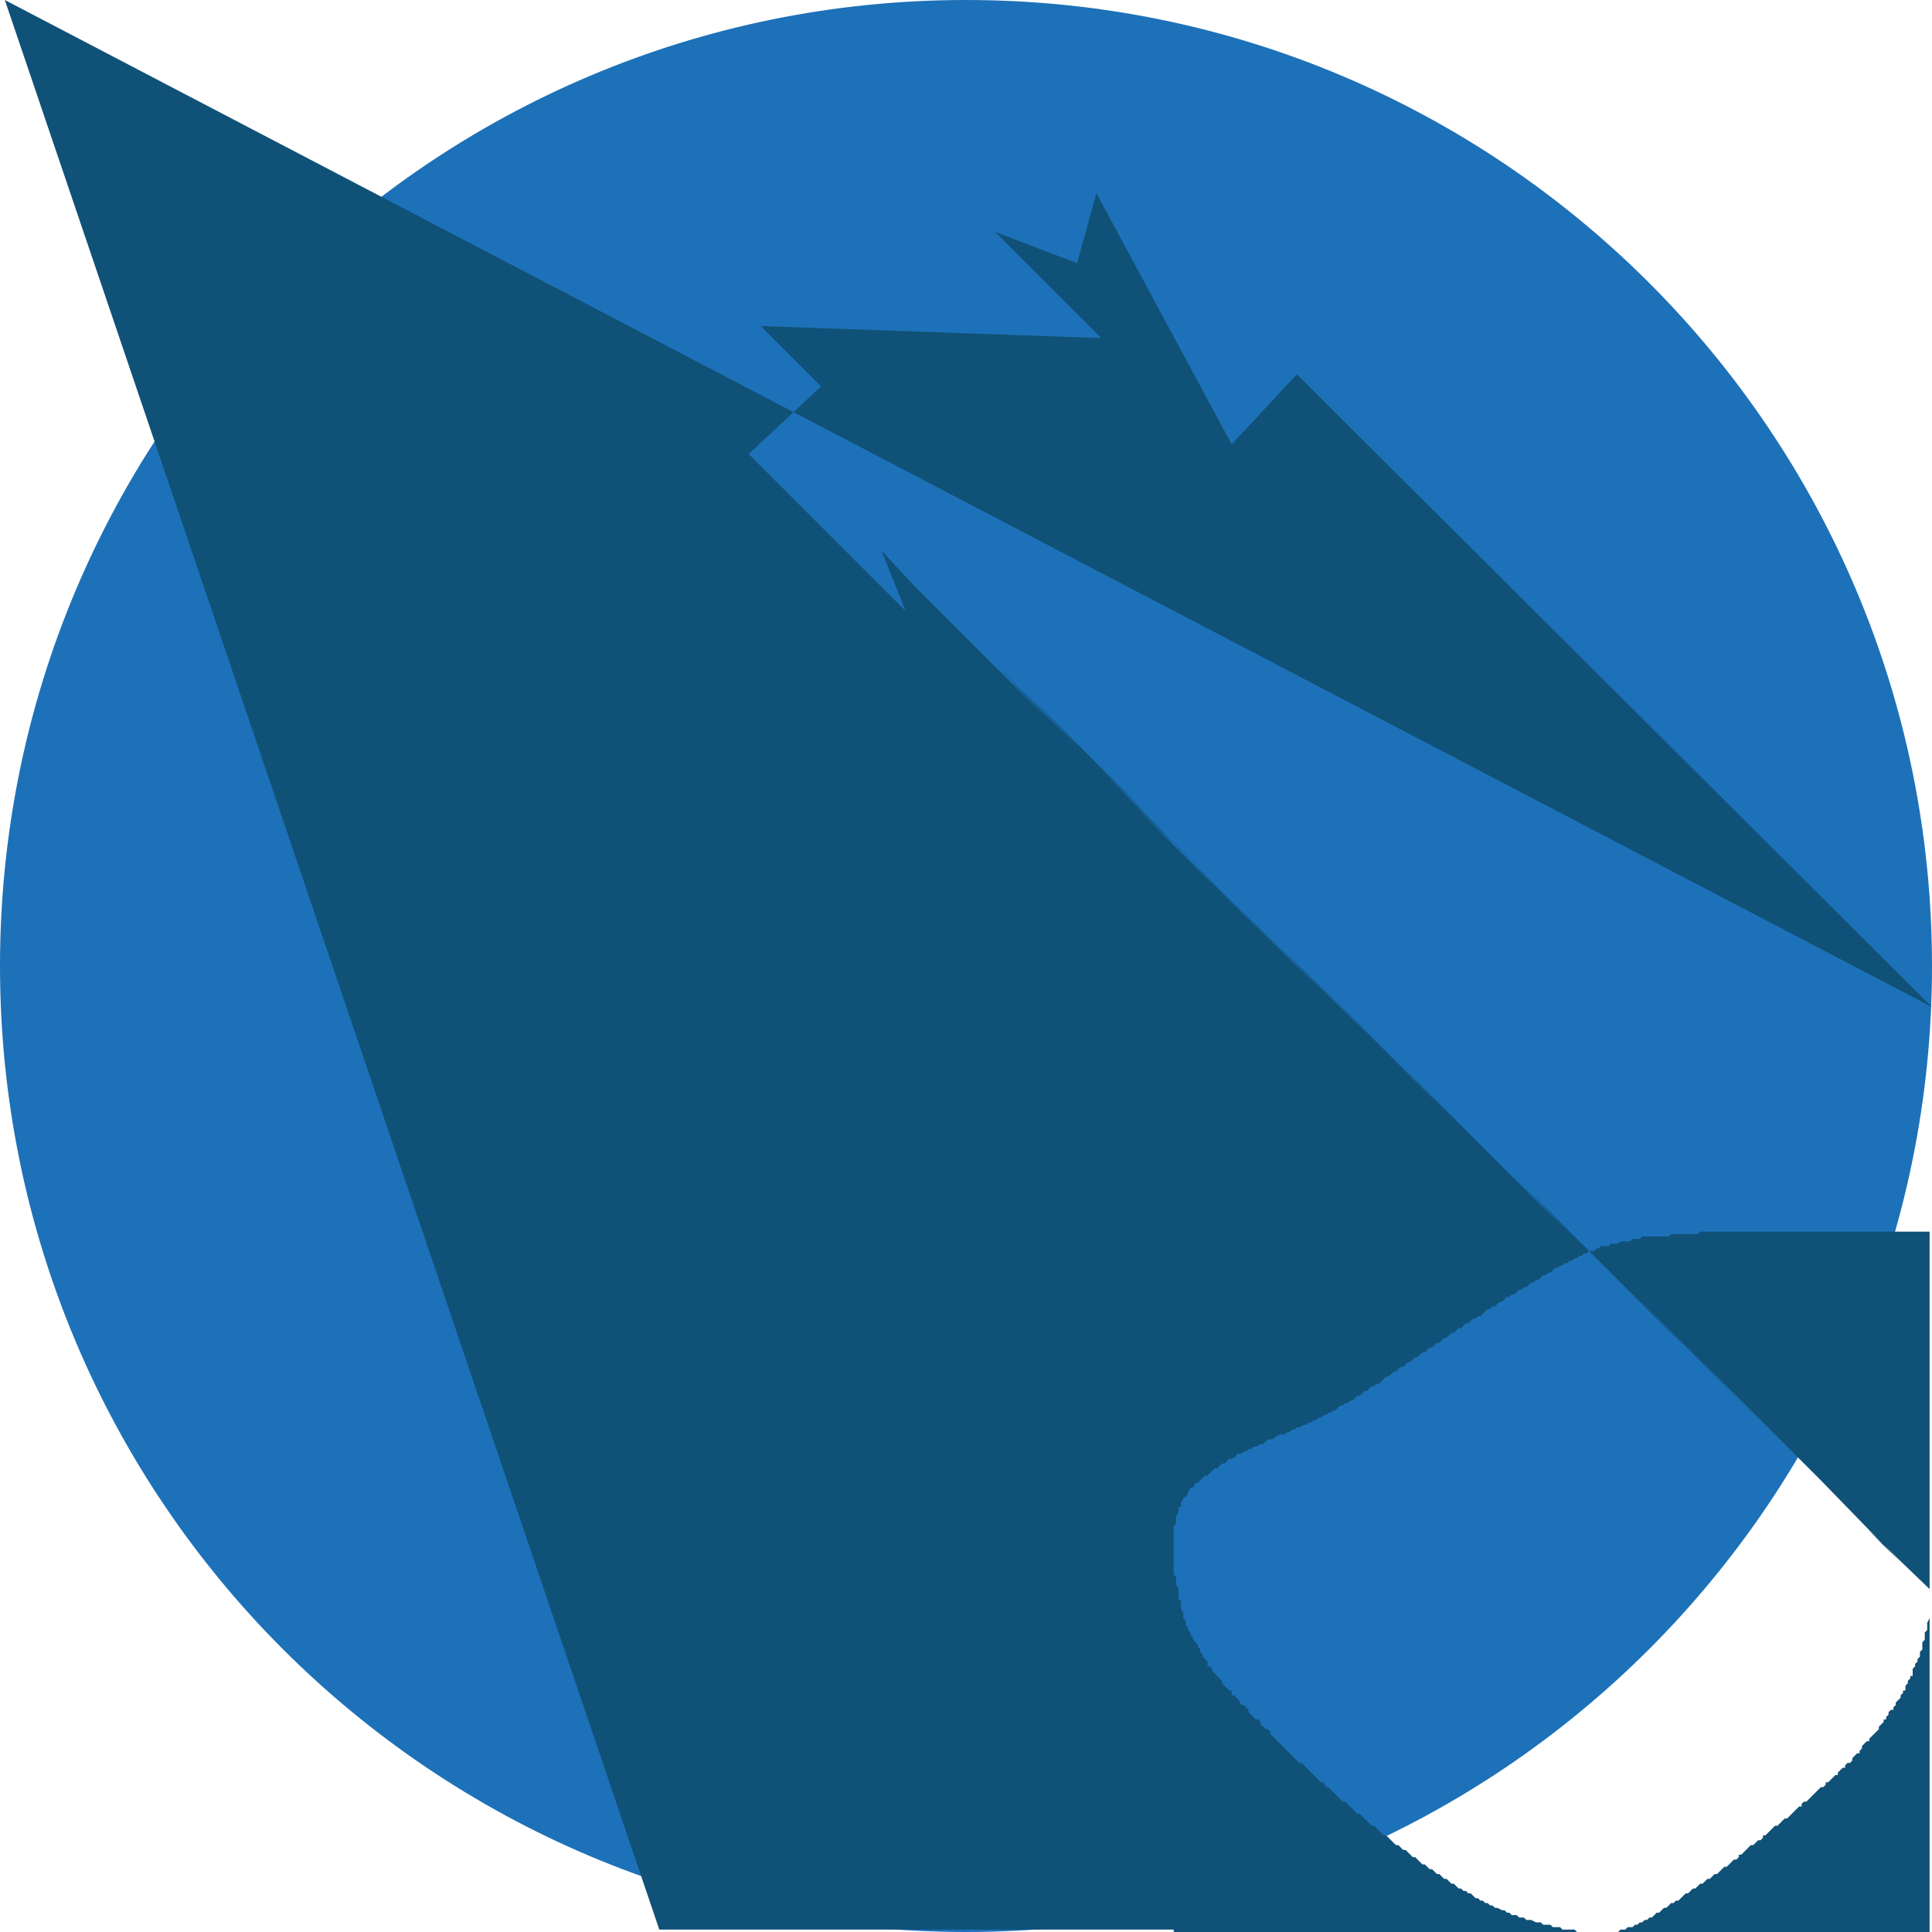
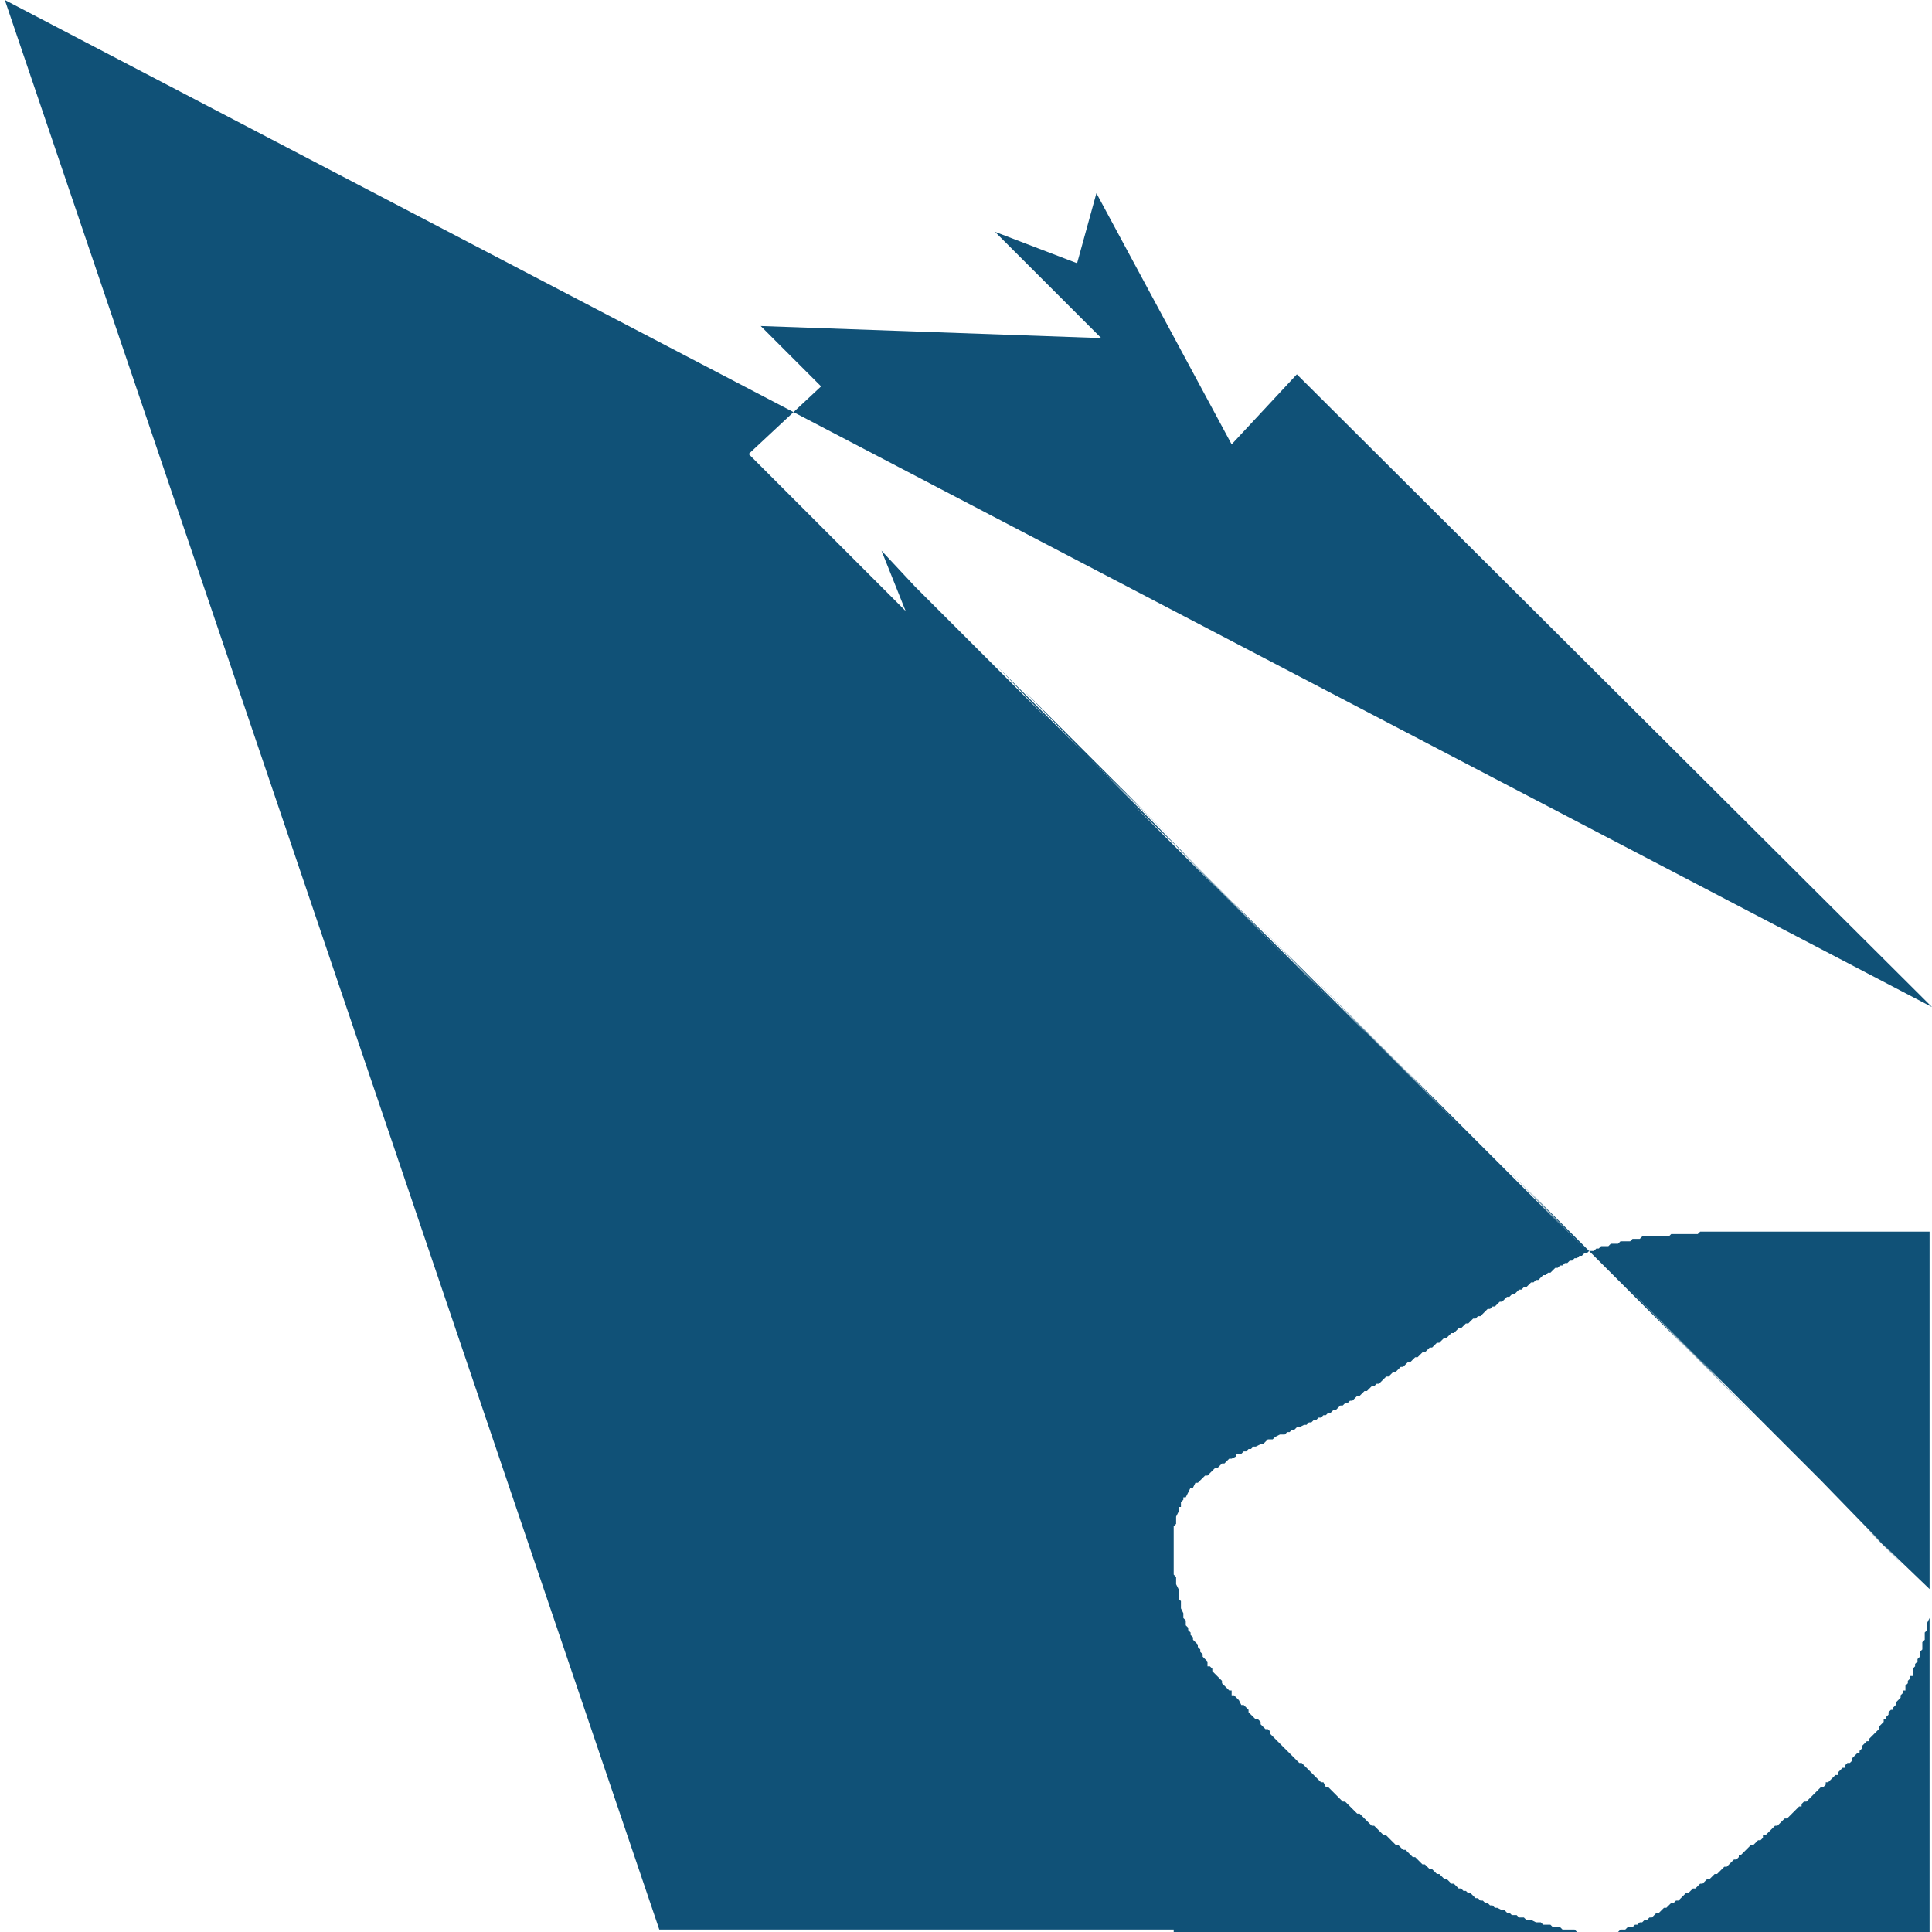
<svg xmlns="http://www.w3.org/2000/svg" width="800pt" height="800pt" viewBox="0 0 800 800" version="1.1">
  <defs />
-   <path fill-rule="evenodd" fill="#1d71b8" d="M800,400 C800,621 621,800 400,800 C179,800 0,621 0,400 C0,179 179,0 400,0 C621,0 800,179 800,400" />
  <path fill-rule="evenodd" fill="#105177" d="M800,417 L537,155 L510,184 L454,80 L446,109 L412,96 L456,140 L315,135 L340,160 L310,188 L375,253 L365,228 L379,243 L367,231 L434,298 L413,276 L448,311 L424,286 L474,336 L449,312 L484,346 L459,322 L494,357 L469,333 L504,368 L480,343 L514,378 L490,353 L524,388 L500,363 L534,398 L510,373 L545,408 L521,383 L555,418 L531,393 L566,428 L542,403 L576,438 L552,413 L586,448 L562,423 L596,458 L572,433 L606,468 L582,443 L617,478 L592,453 L627,488 L602,463 L637,498 L612,473 L647,508 L623,483 L657,518 L633,493 L668,528 L643,503 L678,538 L653,513 L688,548 L663,523 L698,558 L674,533 L708,568 L684,543 L718,578 L694,553 L728,588 L704,563 L739,598 L714,573 L749,608 L724,583 L759,618 L734,593 L769,628 L744,603 L779,638 L754,613 L788,648 L763,623 L798,658 L773,633 L799,658 L799,658 L799,659 L799,659 L799,660 L799,660 L799,660 L799,661 L799,662 L799,663 L799,664 L799,665 L799,666 L799,666 L799,667 L799,668 L799,668 L799,669 L799,670 L799,670 L798,672 L798,672 L798,673 L798,674 L798,674 L798,675 L797,676 L797,677 L797,678 L797,678 L797,679 L796,680 L796,681 L796,681 L796,682 L796,683 L795,684 L795,685 L795,686 L794,687 L794,688 L793,689 L793,690 L793,690 L792,691 L792,692 L792,693 L792,694 L791,694 L791,695 L790,696 L790,697 L789,698 L789,699 L789,700 L788,700 L788,701 L787,702 L787,703 L786,704 L786,704 L785,705 L785,706 L784,707 L784,708 L783,708 L782,709 L782,710 L781,711 L781,712 L780,712 L780,713 L779,714 L778,715 L778,716 L777,717 L777,717 L776,718 L775,719 L774,720 L774,721 L773,721 L772,722 L771,723 L771,724 L770,725 L770,726 L769,726 L768,727 L767,728 L767,729 L766,730 L765,730 L764,731 L764,732 L763,732 L762,733 L761,734 L761,735 L760,735 L759,736 L758,737 L757,738 L756,738 L756,739 L755,740 L754,740 L753,741 L752,742 L751,743 L751,743 L750,744 L749,745 L748,746 L747,746 L746,747 L746,748 L745,748 L744,749 L743,750 L742,751 L742,751 L741,752 L740,753 L739,753 L738,754 L737,755 L737,755 L736,756 L735,756 L734,757 L733,758 L733,758 L732,759 L731,760 L730,760 L730,761 L729,762 L728,762 L727,763 L726,764 L725,764 L724,765 L723,766 L722,767 L721,768 L720,768 L720,769 L719,770 L718,770 L717,771 L716,772 L715,773 L714,773 L713,774 L712,775 L711,776 L710,776 L709,777 L708,778 L707,778 L706,779 L705,780 L704,780 L703,781 L702,782 L701,782 L700,783 L699,784 L698,784 L697,785 L696,786 L695,787 L694,787 L693,788 L692,788 L691,789 L690,790 L689,790 L688,791 L687,792 L686,792 L685,793 L684,794 L683,794 L682,795 L681,795 L680,796 L679,796 L678,797 L677,797 L676,798 L675,798 L674,798 L673,799 L672,799 L671,799 L670,800 L669,800 L668,800 L667,800 L666,800 L665,800 L664,800 L663,800 L662,800 L660,800 L660,800 L658,800 L657,800 L656,800 L655,800 L654,800 L653,800 L652,799 L650,799 L649,799 L648,799 L647,799 L646,798 L645,798 L644,798 L643,798 L642,797 L641,797 L640,797 L639,797 L638,796 L636,796 L636,796 L634,795 L633,795 L632,795 L631,794 L630,794 L629,794 L628,793 L627,793 L626,793 L625,792 L624,792 L623,791 L622,791 L620,790 L619,790 L618,789 L617,789 L616,788 L615,788 L614,787 L613,787 L612,786 L611,786 L610,785 L609,784 L608,784 L607,783 L606,783 L605,782 L604,782 L603,781 L602,780 L601,780 L600,779 L599,778 L598,778 L597,777 L596,776 L595,776 L594,775 L593,774 L592,774 L591,773 L590,772 L589,772 L588,771 L587,770 L586,769 L585,769 L584,768 L583,767 L582,766 L581,766 L580,765 L579,764 L578,764 L577,763 L576,762 L575,761 L574,760 L573,760 L572,759 L571,758 L570,757 L569,756 L568,756 L567,755 L566,754 L565,753 L564,752 L563,751 L562,751 L561,750 L560,749 L559,748 L558,747 L557,746 L556,746 L555,745 L554,744 L553,743 L552,742 L551,741 L550,740 L549,740 L548,738 L547,738 L546,737 L545,736 L544,735 L543,734 L542,733 L541,732 L540,731 L539,730 L538,730 L537,729 L536,728 L535,727 L534,726 L533,725 L532,724 L531,723 L530,722 L529,721 L528,720 L527,719 L526,718 L526,717 L525,716 L524,716 L523,715 L522,714 L522,713 L521,712 L520,712 L519,711 L518,710 L517,709 L517,708 L516,707 L515,706 L514,706 L513,704 L512,703 L511,702 L510,702 L510,700 L509,700 L508,699 L507,698 L506,697 L506,696 L505,695 L504,694 L503,693 L502,692 L502,691 L501,690 L500,690 L500,688 L499,687 L498,686 L498,685 L497,684 L497,683 L496,682 L496,681 L495,680 L494,679 L494,678 L493,677 L493,676 L492,675 L492,674 L491,673 L491,672 L491,671 L490,670 L490,670 L490,668 L490,668 L489,666 L489,666 L489,665 L489,664 L489,663 L488,662 L488,660 L488,660 L488,660 L488,659 L488,658 L488,658 L488,658 L487,656 L487,655 L487,654 L487,653 L486,652 L486,651 L486,650 L486,648 L486,648 L486,647 L486,645 L486,644 L486,643 L486,642 L486,641 L486,640 L486,639 L486,637 L486,637 L486,636 L486,635 L486,634 L486,632 L487,631 L487,630 L487,629 L487,628 L488,626 L488,626 L488,624 L489,624 L489,622 L490,621 L490,620 L491,620 L492,618 L492,618 L493,616 L494,616 L495,614 L496,614 L497,613 L498,612 L499,611 L500,611 L501,610 L502,609 L503,608 L504,608 L505,607 L506,606 L507,606 L508,605 L509,604 L510,604 L512,603 L512,602 L514,602 L515,601 L516,601 L517,600 L518,600 L519,599 L520,599 L522,598 L523,598 L524,597 L525,596 L526,596 L527,596 L528,595 L530,594 L531,594 L532,594 L533,593 L534,593 L535,592 L536,592 L537,591 L538,591 L540,590 L541,590 L542,589 L543,589 L544,588 L545,588 L546,587 L547,587 L548,586 L549,586 L550,585 L551,585 L552,584 L553,584 L554,583 L555,582 L556,582 L557,581 L558,581 L559,580 L560,580 L561,579 L562,578 L563,578 L564,577 L565,576 L566,576 L567,575 L568,574 L569,574 L570,573 L571,573 L572,572 L573,571 L574,570 L575,570 L576,569 L577,568 L578,568 L579,567 L580,566 L581,566 L582,565 L583,564 L584,564 L585,563 L586,562 L587,562 L588,561 L589,560 L590,560 L591,559 L592,558 L593,558 L594,557 L595,556 L596,556 L597,555 L598,554 L599,554 L600,553 L601,552 L602,552 L603,551 L604,550 L605,550 L606,549 L607,548 L608,548 L609,547 L610,546 L611,546 L612,545 L613,545 L614,544 L615,543 L616,542 L617,542 L618,541 L619,541 L620,540 L621,539 L622,539 L623,538 L624,537 L625,537 L626,536 L627,536 L628,535 L629,534 L630,534 L631,533 L632,533 L633,532 L634,531 L635,531 L636,530 L637,530 L638,529 L639,528 L640,528 L641,527 L642,527 L643,526 L644,525 L645,525 L646,524 L647,524 L648,523 L649,523 L650,522 L651,522 L652,521 L653,521 L654,520 L655,520 L656,519 L657,519 L658,518 L659,518 L660,518 L661,517 L662,517 L663,516 L664,516 L665,516 L666,516 L667,515 L668,515 L669,515 L670,515 L671,514 L672,514 L673,514 L674,514 L675,514 L676,513 L677,513 L678,513 L679,513 L680,512 L681,512 L682,512 L683,512 L684,512 L685,512 L686,512 L687,512 L688,512 L689,512 L690,512 L691,512 L692,511 L693,511 L694,511 L695,511 L696,511 L697,511 L698,511 L700,511 L700,511 L702,511 L703,511 L704,510 L705,510 L706,510 L707,510 L708,510 L710,510 L711,510 L712,510 L713,510 L714,510 L715,510 L716,510 L717,510 L718,510 L720,510 L721,510 L722,510 L723,510 L724,510 L725,510 L726,510 L727,510 L728,510 L730,510 L731,510 L732,510 L733,510 L734,510 L735,510 L736,510 L737,510 L738,510 L739,510 L740,510 L742,510 L743,510 L744,510 L745,510 L746,510 L747,510 L748,510 L749,510 L750,510 L752,510 L753,510 L754,510 L755,510 L756,510 L757,510 L758,510 L759,510 L760,510 L762,510 L763,510 L764,510 L765,510 L766,510 L767,510 L768,510 L769,510 L770,510 L771,510 L772,510 L773,510 L774,510 L775,510 L776,510 L777,510 L778,510 L779,510 L780,510 L781,510 L782,510 L783,510 L784,510 L785,510 L786,510 L787,510 L788,510 L789,510 L790,510 L791,510 L792,510 L793,510 L794,510 L794,510 L795,510 L796,510 L797,510 L798,510 L799,510 L799,510 L799,510 L799,511 L799,512 L799,513 L799,513 L799,514 L799,515 L799,516 L799,517 L799,518 L799,519 L799,520 L799,521 L799,522 L799,523 L799,524 L799,525 L799,526 L799,527 L799,528 L799,529 L799,530 L799,531 L799,532 L799,533 L799,534 L799,535 L799,536 L799,537 L799,538 L799,539 L799,540 L799,541 L799,542 L799,543 L799,544 L799,545 L799,546 L799,547 L799,548 L799,549 L799,550 L799,551 L799,552 L799,553 L799,554 L799,555 L799,556 L799,557 L799,558 L799,559 L799,560 L799,561 L799,562 L799,563 L799,564 L799,565 L799,566 L799,567 L799,568 L799,569 L799,570 L799,571 L799,572 L799,573 L799,574 L799,575 L799,576 L799,577 L799,578 L799,579 L799,580 L799,581 L799,582 L799,583 L799,584 L799,585 L799,586 L799,587 L799,588 L799,589 L799,590 L799,591 L799,592 L799,593 L799,594 L799,595 L799,596 L799,597 L799,598 L799,599 L799,600 L799,601 L799,602 L799,603 L799,604 L799,605 L799,606 L799,607 L799,608 L799,609 L799,610 L799,611 L799,612 L799,613 L799,614 L799,615 L799,616 L799,617 L799,618 L799,619 L799,620 L799,621 L799,622 L799,623 L799,624 L799,625 L799,626 L799,627 L799,628 L799,629 L799,630 L799,631 L799,632 L799,633 L799,634 L799,635 L799,636 L799,637 L799,638 L799,639 L799,640 L799,641 L799,642 L799,643 L799,644 L799,645 L799,646 L799,647 L799,648 L799,649 L799,650 L799,651 L799,652 L799,653 L799,654 L799,655 L799,656 L799,657 L799,658 L799,658 L799,659 L799,660 L799,660 L799,661 L799,662 L799,663 L799,664 L799,665 L799,666 L799,667 L799,668 L799,668 L799,669 L799,670 L799,671 L799,672 L799,673 L799,674 L799,675 L799,676 L799,677 L799,678 L799,679 L799,680 L799,681 L799,682 L799,683 L799,684 L799,685 L799,686 L799,687 L799,688 L799,689 L799,690 L799,691 L799,692 L799,693 L799,694 L799,695 L799,696 L799,697 L799,698 L799,699 L799,700 L799,701 L799,702 L799,703 L799,704 L799,705 L799,706 L799,707 L799,708 L799,709 L799,710 L799,711 L799,712 L799,713 L799,714 L799,715 L799,716 L799,717 L799,718 L799,719 L799,720 L799,721 L799,722 L799,723 L799,724 L799,725 L799,726 L799,727 L799,728 L799,729 L799,730 L799,731 L799,732 L799,733 L799,734 L799,735 L799,736 L799,737 L799,738 L799,739 L799,740 L799,741 L799,742 L799,743 L799,744 L799,745 L799,746 L799,747 L799,748 L799,749 L799,750 L799,751 L799,752 L799,753 L799,754 L799,755 L799,756 L799,757 L799,758 L799,759 L799,760 L799,761 L799,762 L799,763 L799,764 L799,765 L799,766 L799,767 L799,768 L799,769 L799,770 L799,771 L799,772 L799,773 L799,774 L799,775 L799,776 L799,777 L799,778 L799,779 L799,780 L799,781 L799,782 L799,783 L799,784 L799,785 L799,786 L799,787 L799,788 L799,789 L799,790 L799,791 L799,792 L799,793 L799,794 L799,795 L799,796 L799,797 L799,798 L799,798 L799,799 L799,800 L799,800 L799,800 L799,800 L799,800 L799,800 L798,800 L798,800 L797,800 L796,800 L795,800 L794,800 L793,800 L792,800 L791,800 L790,800 L789,800 L788,800 L787,800 L786,800 L785,800 L784,800 L783,800 L782,800 L781,800 L780,800 L779,800 L778,800 L777,800 L776,800 L775,800 L774,800 L773,800 L772,800 L770,800 L769,800 L768,800 L767,800 L766,800 L765,800 L764,800 L763,800 L762,800 L760,800 L759,800 L758,800 L757,800 L756,800 L755,800 L754,800 L753,800 L752,800 L750,800 L749,800 L748,800 L747,800 L746,800 L745,800 L744,800 L743,800 L742,800 L740,800 L739,800 L738,800 L737,800 L736,800 L735,800 L734,800 L732,800 L731,800 L730,800 L729,800 L728,800 L727,800 L726,800 L725,800 L724,800 L723,800 L722,800 L720,800 L719,800 L718,800 L717,800 L716,800 L715,800 L714,800 L713,800 L712,800 L710,800 L709,800 L708,800 L707,800 L706,800 L705,800 L704,800 L702,800 L701,800 L700,800 L699,800 L698,800 L697,800 L696,800 L695,800 L694,800 L692,800 L691,800 L690,800 L689,800 L688,800 L687,800 L686,800 L684,800 L683,800 L682,800 L681,800 L680,800 L679,800 L678,800 L677,800 L676,800 L674,800 L673,800 L672,800 L671,800 L670,800 L669,800 L668,800 L667,800 L666,800 L664,800 L663,800 L662,800 L661,800 L660,800 L659,800 L658,800 L657,800 L656,800 L655,800 L654,800 L652,800 L651,800 L650,800 L649,800 L648,800 L647,800 L646,800 L645,800 L644,800 L643,800 L642,800 L641,800 L640,800 L639,800 L638,800 L637,800 L636,800 L635,800 L634,800 L633,800 L632,800 L631,800 L630,800 L629,800 L628,800 L627,800 L626,800 L625,800 L624,800 L623,800 L622,800 L620,800 L619,800 L618,800 L617,800 L616,800 L615,800 L614,800 L613,800 L612,800 L611,800 L610,800 L608,800 L607,800 L606,800 L605,800 L604,800 L603,800 L602,800 L601,800 L600,800 L599,800 L598,800 L597,800 L596,800 L594,800 L593,800 L592,800 L591,800 L590,800 L589,800 L588,800 L587,800 L586,800 L585,800 L584,800 L583,800 L582,800 L580,800 L579,800 L578,800 L577,800 L576,800 L575,800 L574,800 L572,800 L571,800 L570,800 L569,800 L568,800 L567,800 L566,800 L565,800 L564,800 L563,800 L562,800 L561,800 L560,800 L559,800 L558,800 L556,800 L555,800 L554,800 L553,800 L552,800 L551,800 L550,800 L549,800 L548,800 L547,800 L546,800 L545,800 L544,800 L542,800 L541,800 L540,800 L539,800 L538,800 L537,800 L536,800 L535,800 L534,800 L533,800 L532,800 L531,800 L530,800 L528,800 L527,800 L526,800 L525,800 L524,800 L523,800 L522,800 L521,800 L520,800 L519,800 L518,800 L517,800 L516,800 L515,800 L514,800 L513,800 L512,800 L511,800 L510,800 L509,800 L508,800 L507,800 L506,800 L505,800 L504,800 L503,800 L502,800 L501,800 L500,800 L499,800 L498,800 L497,800 L496,800 L495,800 L494,800 L493,800 L492,800 L491,800 L490,800 L489,800 L488,800 L488,800 L486,800 L486,800 L486,799 L486,799 L485,799 L484,799 L483,799 L482,799 L481,799 L480,799 L479,799 L478,799 L477,799 L476,799 L475,799 L474,799 L473,799 L472,799 L470,799 L470,799 L468,799 L467,799 L466,799 L465,799 L464,799 L463,799 L462,799 L460,799 L460,799 L458,799 L457,799 L456,799 L455,799 L454,799 L452,799 L451,799 L450,799 L449,799 L448,799 L446,799 L445,799 L444,799 L443,799 L442,799 L440,799 L440,799 L438,799 L437,799 L436,799 L435,799 L434,799 L432,799 L431,799 L430,799 L429,799 L428,799 L426,799 L425,799 L424,799 L423,799 L422,799 L420,799 L419,799 L418,799 L417,799 L416,799 L414,799 L413,799 L412,799 L411,799 L410,799 L409,799 L407,799 L406,799 L405,799 L404,799 L403,799 L402,799 L400,799 L399,799 L398,799 L397,799 L396,799 L394,799 L393,799 L392,799 L391,799 L390,799 L389,799 L388,799 L386,799 L385,799 L384,799 L383,799 L382,799 L380,799 L379,799 L378,799 L377,799 L376,799 L374,799 L373,799 L372,799 L371,799 L370,799 L368,799 L367,799 L366,799 L365,799 L364,799 L362,799 L361,799 L360,799 L359,799 L358,799 L357,799 L355,799 L354,799 L353,799 L352,799 L350,799 L349,799 L348,799 L347,799 L346,799 L344,799 L343,799 L342,799 L341,799 L340,799 L338,799 L337,799 L336,799 L335,799 L334,799 L332,799 L331,799 L330,799 L329,799 L328,799 L326,799 L325,799 L324,799 L323,799 L322,799 L320,799 L319,799 L318,799 L317,799 L316,799 L314,799 L313,799 L312,799 L311,799 L310,799 L309,799 L307,799 L306,799 L305,799 L304,799 L303,799 L302,799 L300,799 L299,799 L298,799 L297,799 L296,799 L294,799 L293,799 L292,799 L291,799 L290,799 L288,799 L287,799 L286,799 L285,799 L284,799 L283,799 L282,799 L280,799 L279,799 L278,799 L277,799 L276,799 L274,799 L273,799 L2 Z" />
</svg>